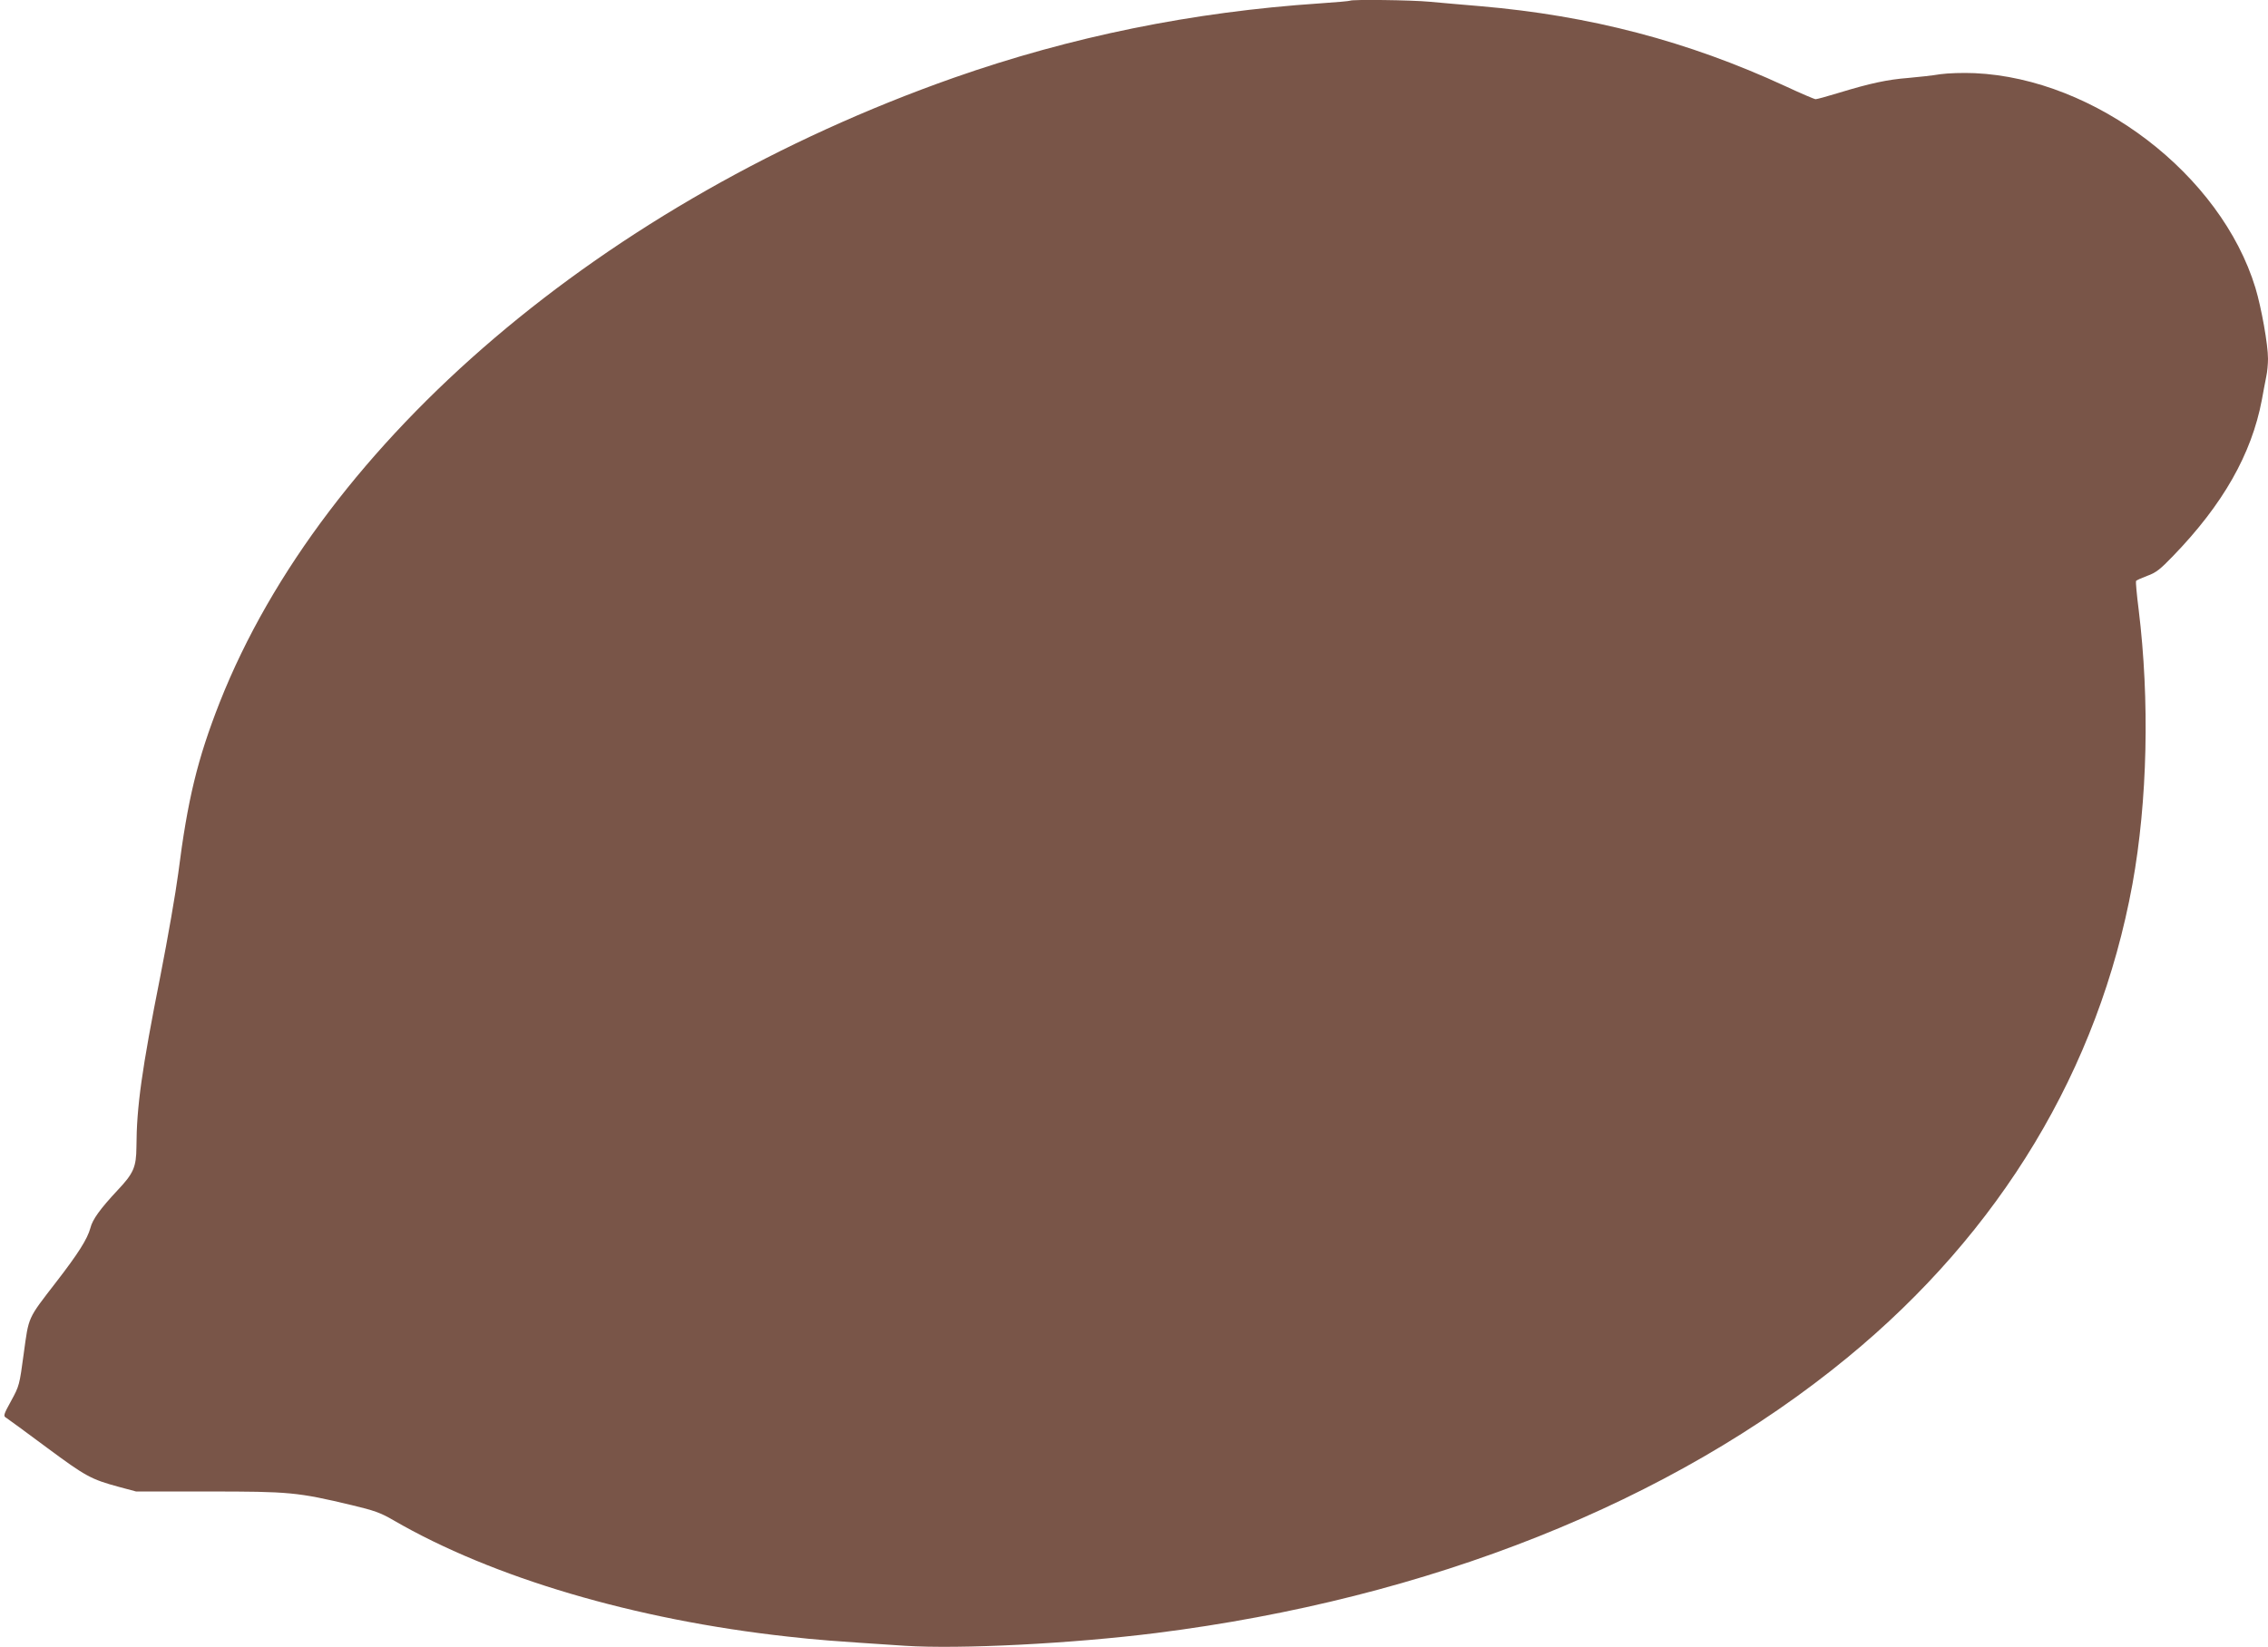
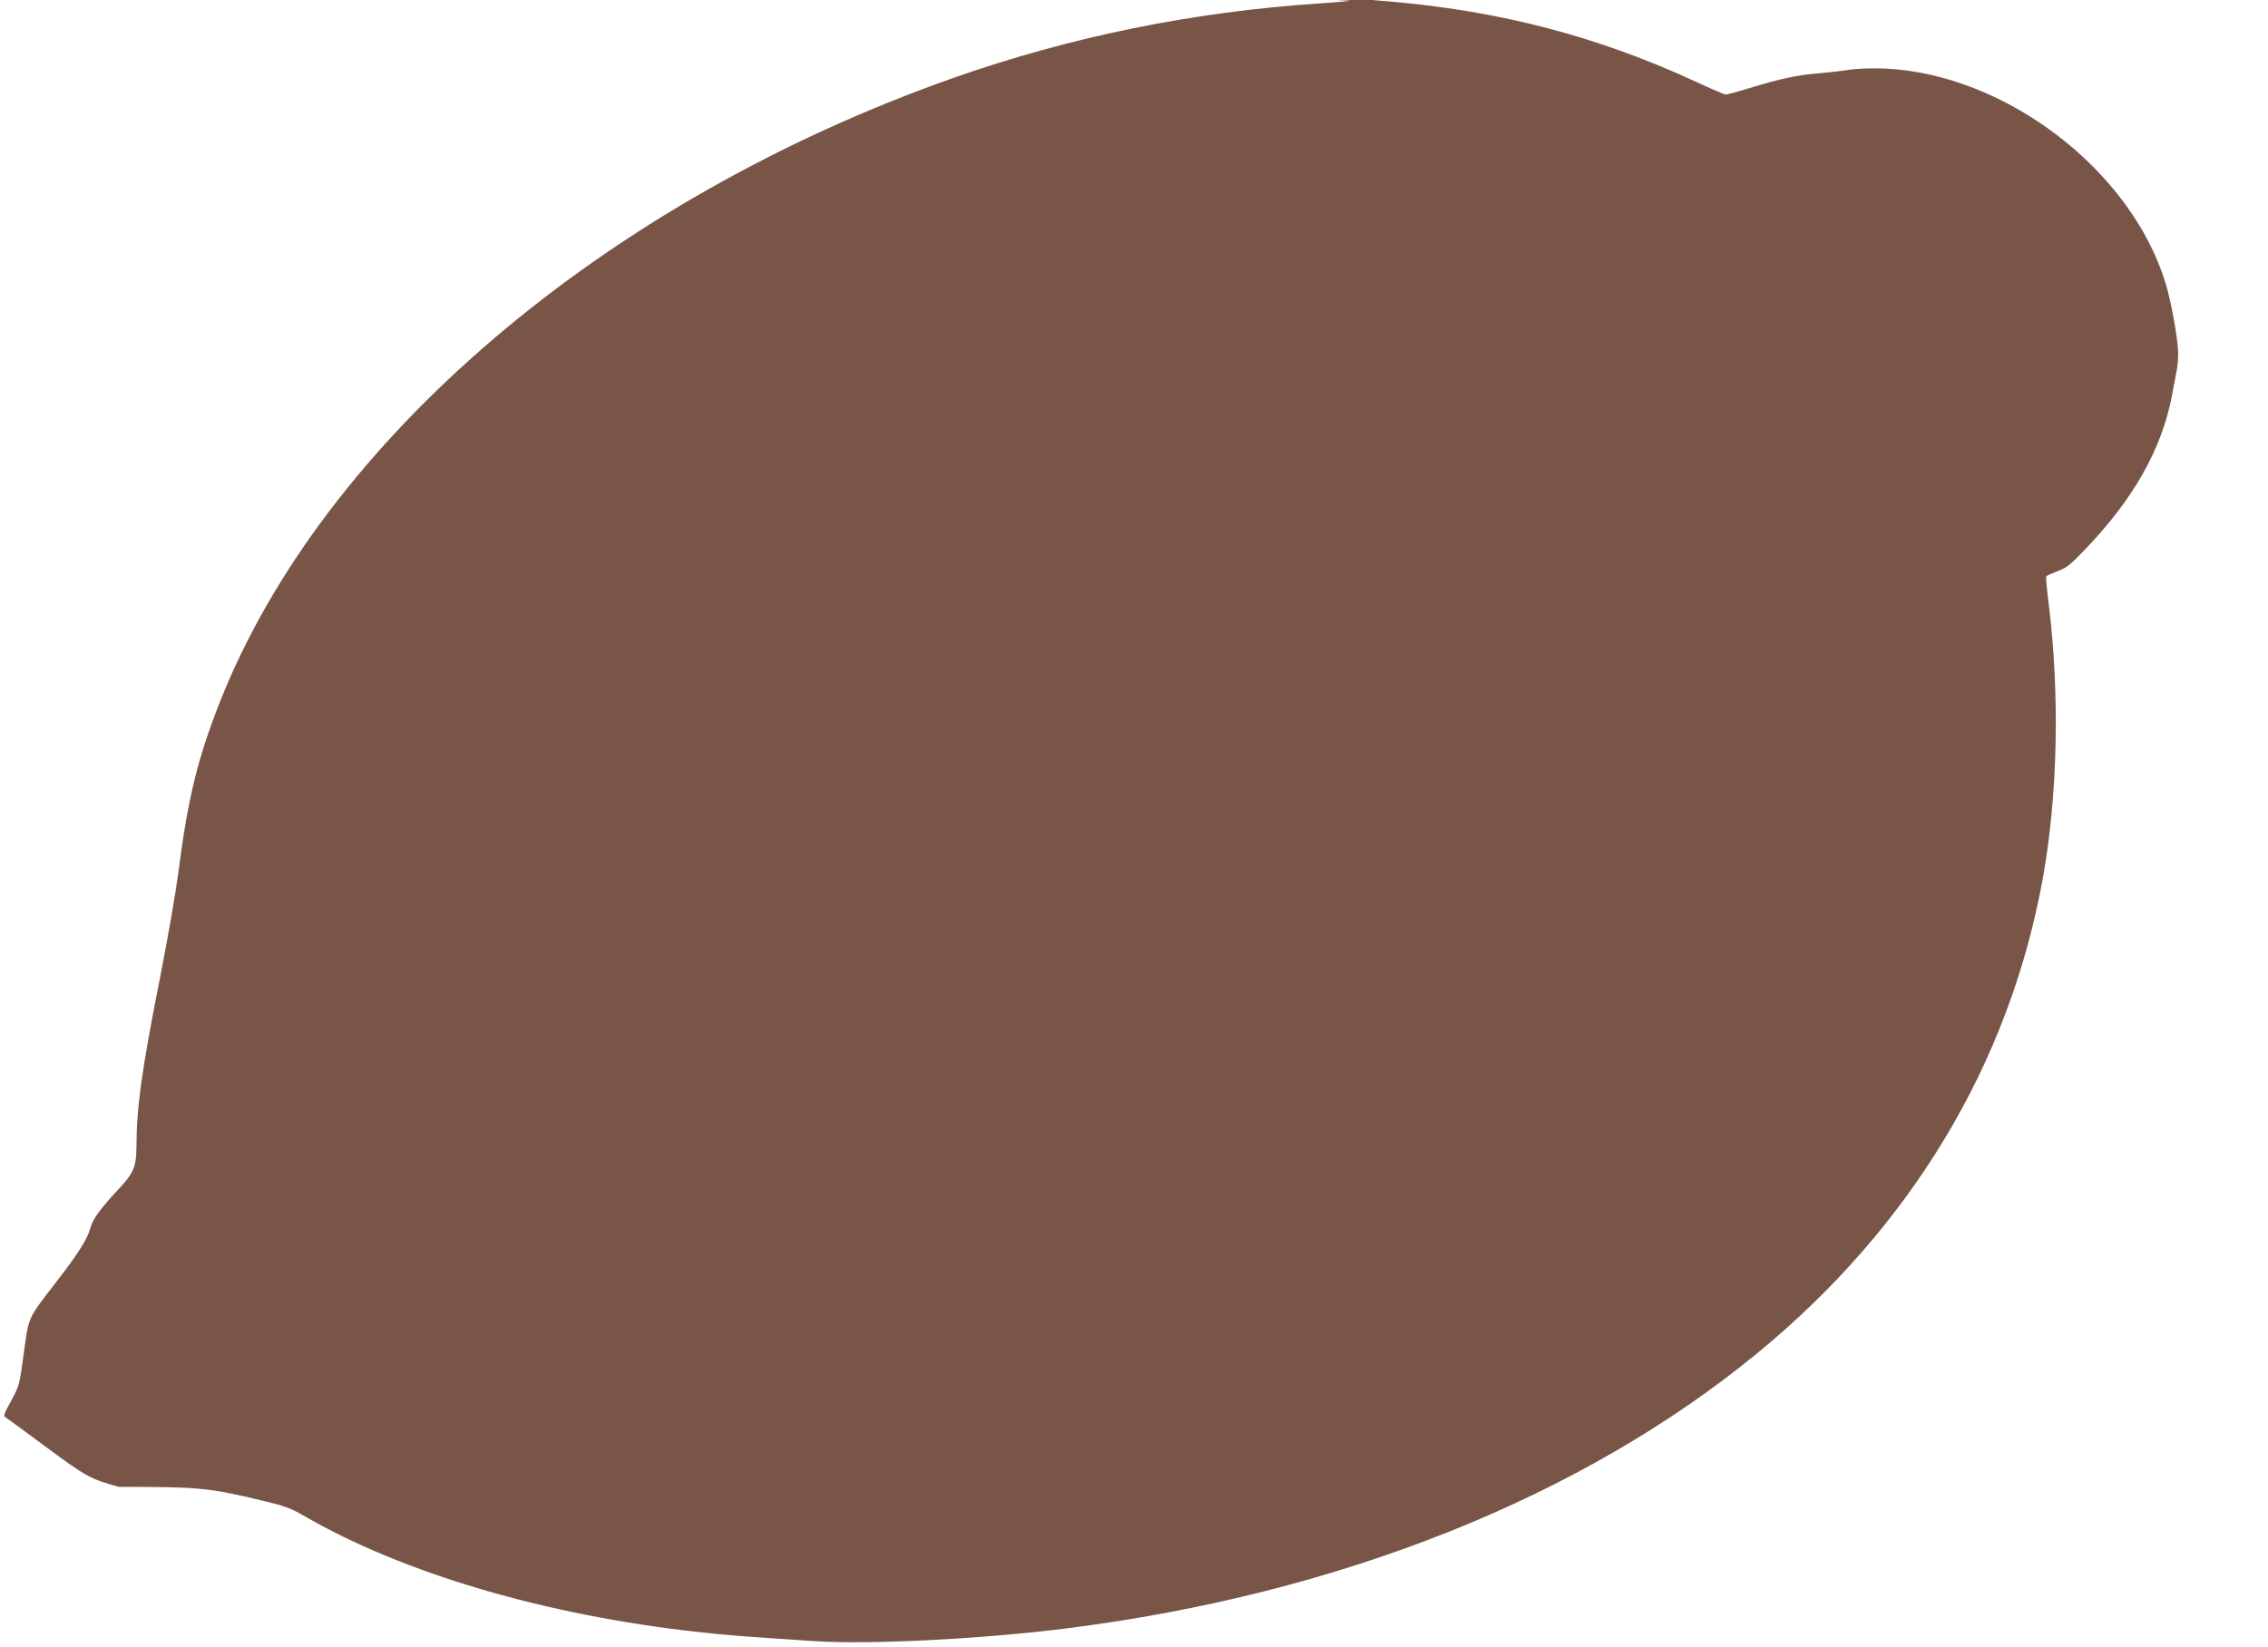
<svg xmlns="http://www.w3.org/2000/svg" version="1.0" width="1280pt" height="930pt" viewBox="0 0 1280 930" preserveAspectRatio="xMidYMid meet">
  <g transform="translate(0,930) scale(0.1,-0.1)" fill="#795548" stroke="none">
-     <path d="M7619 9296 c-2 -2 -78 -9 -169 -15 -721 -48 -1406 -188 -2067 -420 -1970 -694 -3558 -2046 -4143 -3526 -126 -321 -181 -548 -234 -965 -14 -107 -59 -366 -100 -575 -107 -539 -135 -744 -136 -970 -1 -114 -16 -149 -108 -246 -96 -103 -140 -163 -152 -212 -17 -62 -68 -143 -194 -306 -162 -210 -153 -191 -182 -402 -24 -178 -25 -183 -71 -267 -44 -80 -45 -86 -28 -96 10 -6 113 -82 229 -168 220 -163 249 -179 407 -222 l97 -26 410 0 c456 0 501 -4 807 -77 126 -30 163 -43 235 -85 560 -325 1363 -562 2225 -657 171 -19 236 -24 662 -52 310 -20 941 12 1418 72 1540 194 2908 739 3900 1554 866 711 1419 1630 1610 2674 85 469 98 1036 35 1550 -11 85 -17 157 -15 161 2 4 31 17 63 29 50 18 73 36 148 114 281 291 441 574 499 878 8 46 20 106 25 132 6 27 10 73 10 102 0 80 -37 287 -71 400 -195 639 -903 1181 -1584 1212 -70 3 -151 0 -195 -6 -41 -7 -122 -16 -180 -21 -117 -9 -215 -30 -392 -84 -65 -20 -124 -36 -131 -36 -7 0 -84 33 -172 74 -550 254 -1102 398 -1719 451 -100 8 -228 20 -286 25 -102 10 -442 14 -451 6z" />
+     <path d="M7619 9296 c-2 -2 -78 -9 -169 -15 -721 -48 -1406 -188 -2067 -420 -1970 -694 -3558 -2046 -4143 -3526 -126 -321 -181 -548 -234 -965 -14 -107 -59 -366 -100 -575 -107 -539 -135 -744 -136 -970 -1 -114 -16 -149 -108 -246 -96 -103 -140 -163 -152 -212 -17 -62 -68 -143 -194 -306 -162 -210 -153 -191 -182 -402 -24 -178 -25 -183 -71 -267 -44 -80 -45 -86 -28 -96 10 -6 113 -82 229 -168 220 -163 249 -179 407 -222 c456 0 501 -4 807 -77 126 -30 163 -43 235 -85 560 -325 1363 -562 2225 -657 171 -19 236 -24 662 -52 310 -20 941 12 1418 72 1540 194 2908 739 3900 1554 866 711 1419 1630 1610 2674 85 469 98 1036 35 1550 -11 85 -17 157 -15 161 2 4 31 17 63 29 50 18 73 36 148 114 281 291 441 574 499 878 8 46 20 106 25 132 6 27 10 73 10 102 0 80 -37 287 -71 400 -195 639 -903 1181 -1584 1212 -70 3 -151 0 -195 -6 -41 -7 -122 -16 -180 -21 -117 -9 -215 -30 -392 -84 -65 -20 -124 -36 -131 -36 -7 0 -84 33 -172 74 -550 254 -1102 398 -1719 451 -100 8 -228 20 -286 25 -102 10 -442 14 -451 6z" />
  </g>
</svg>